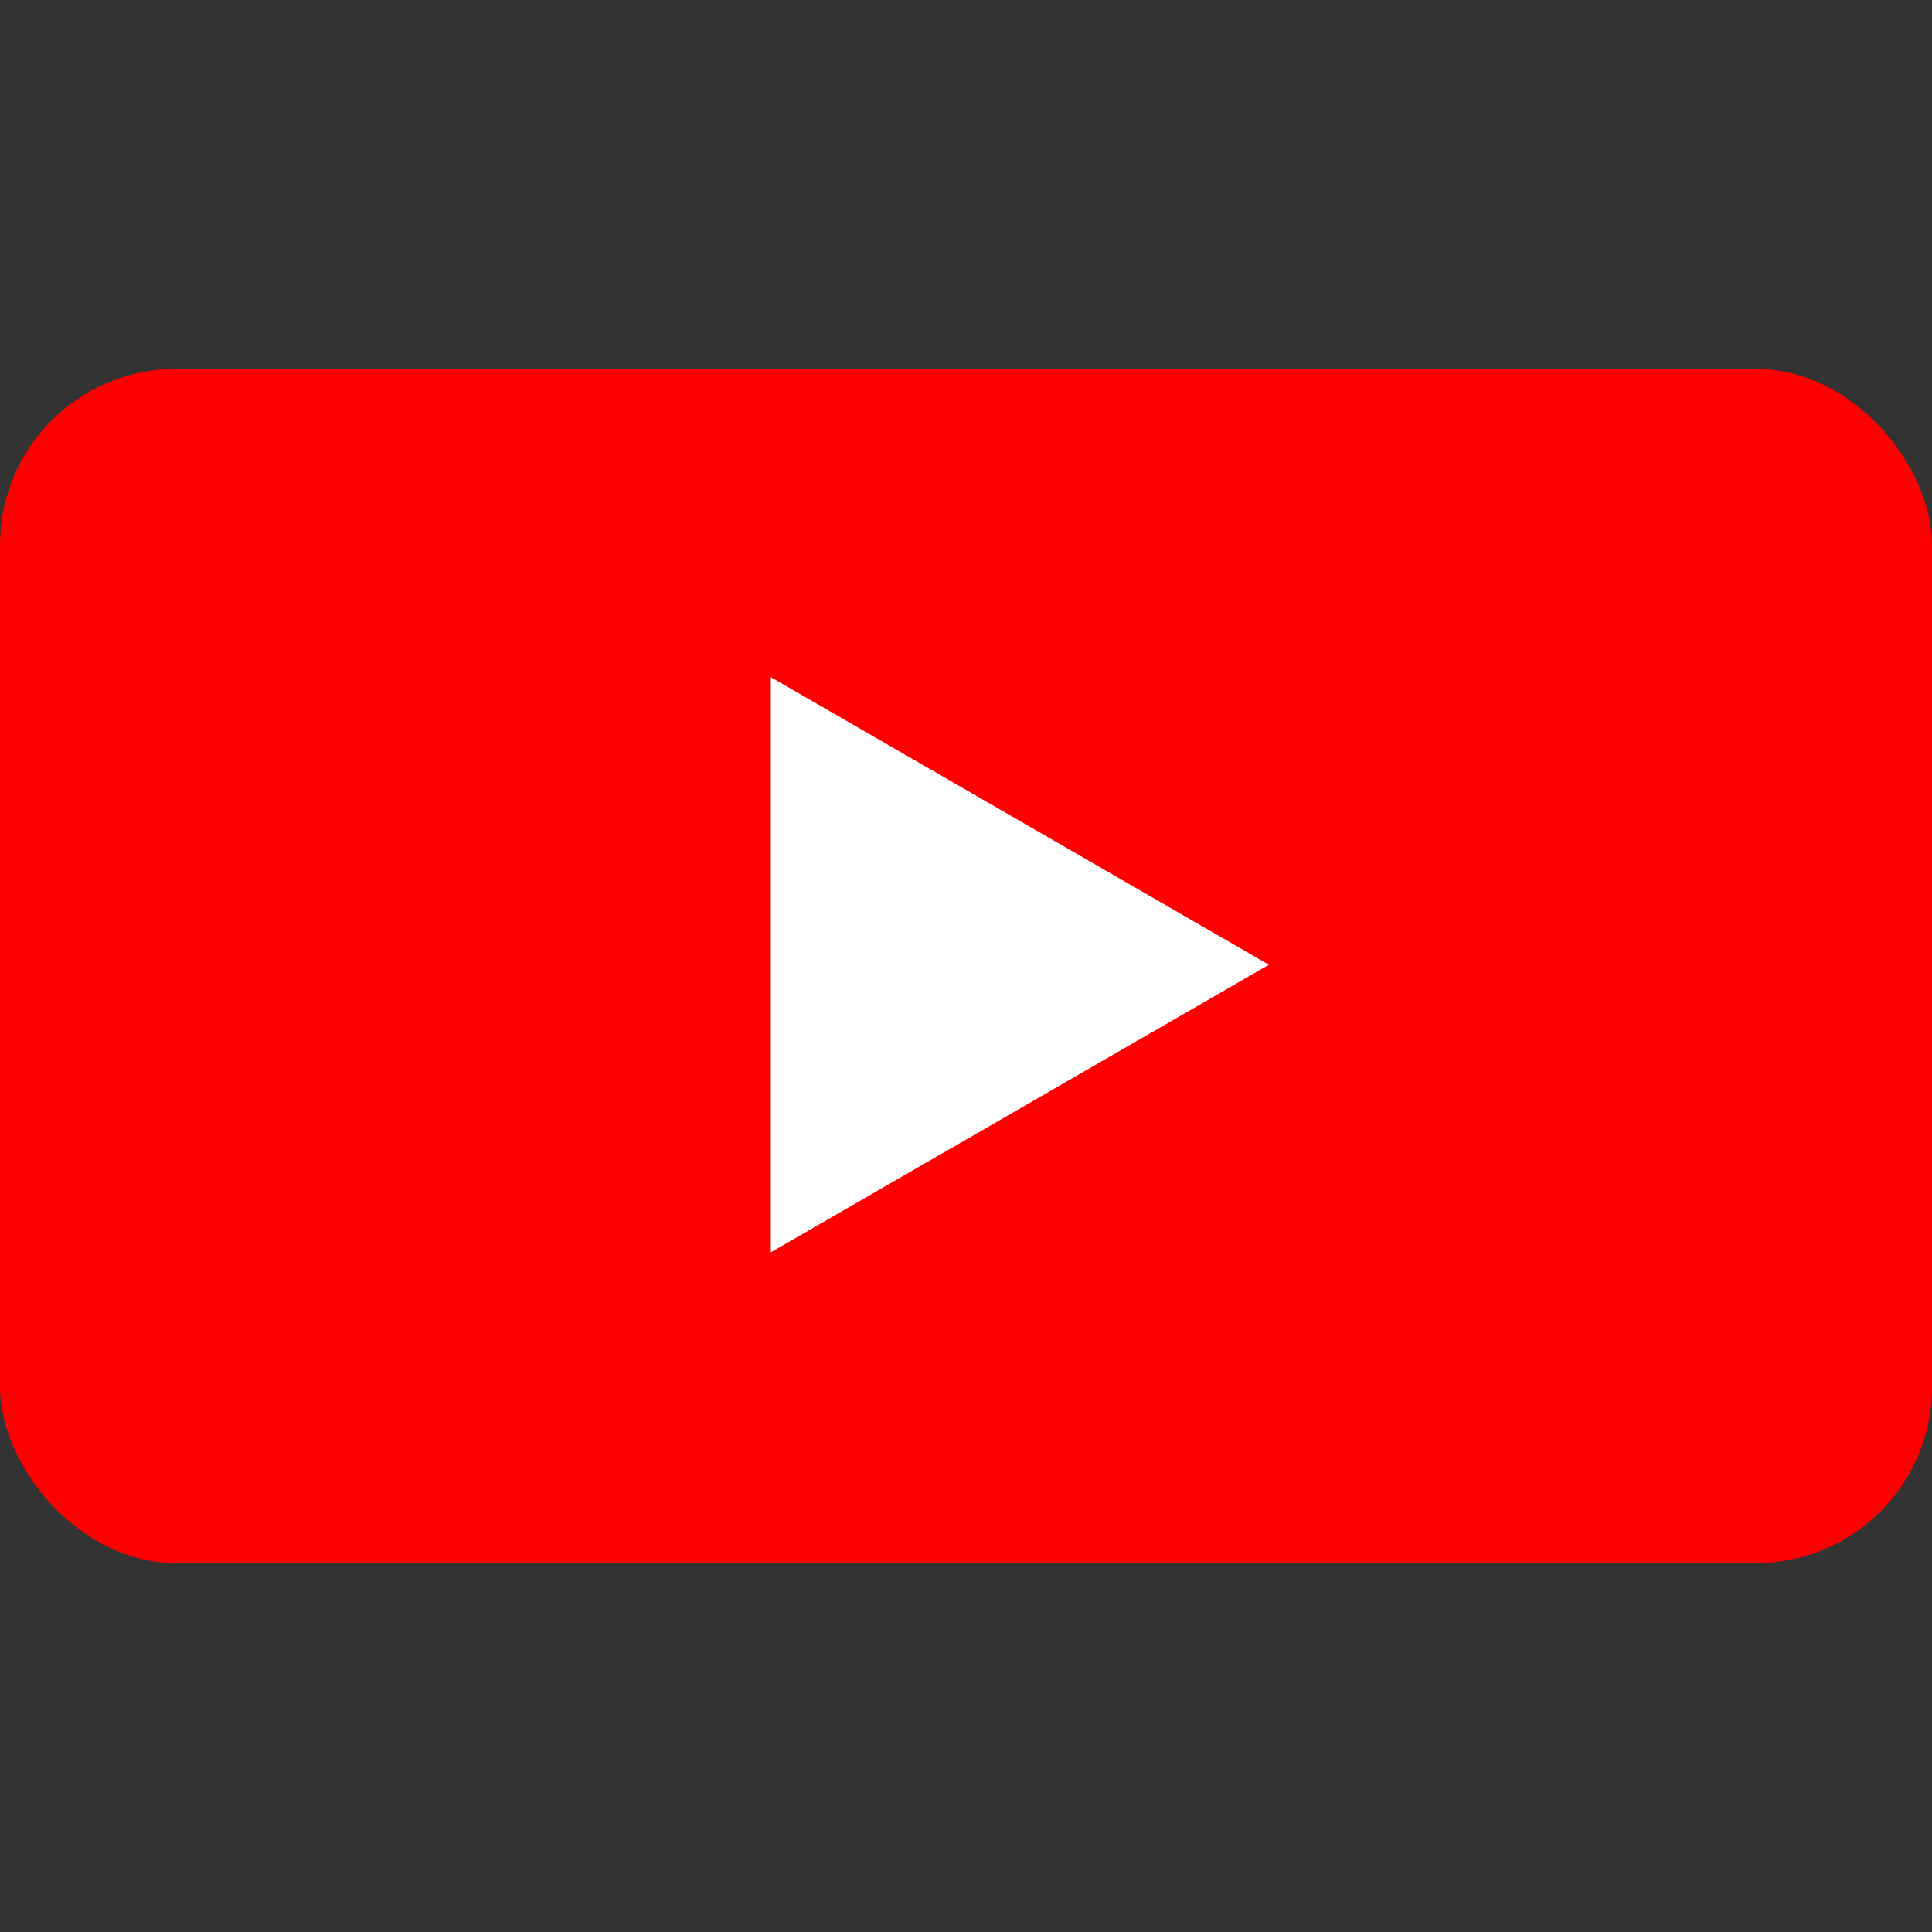
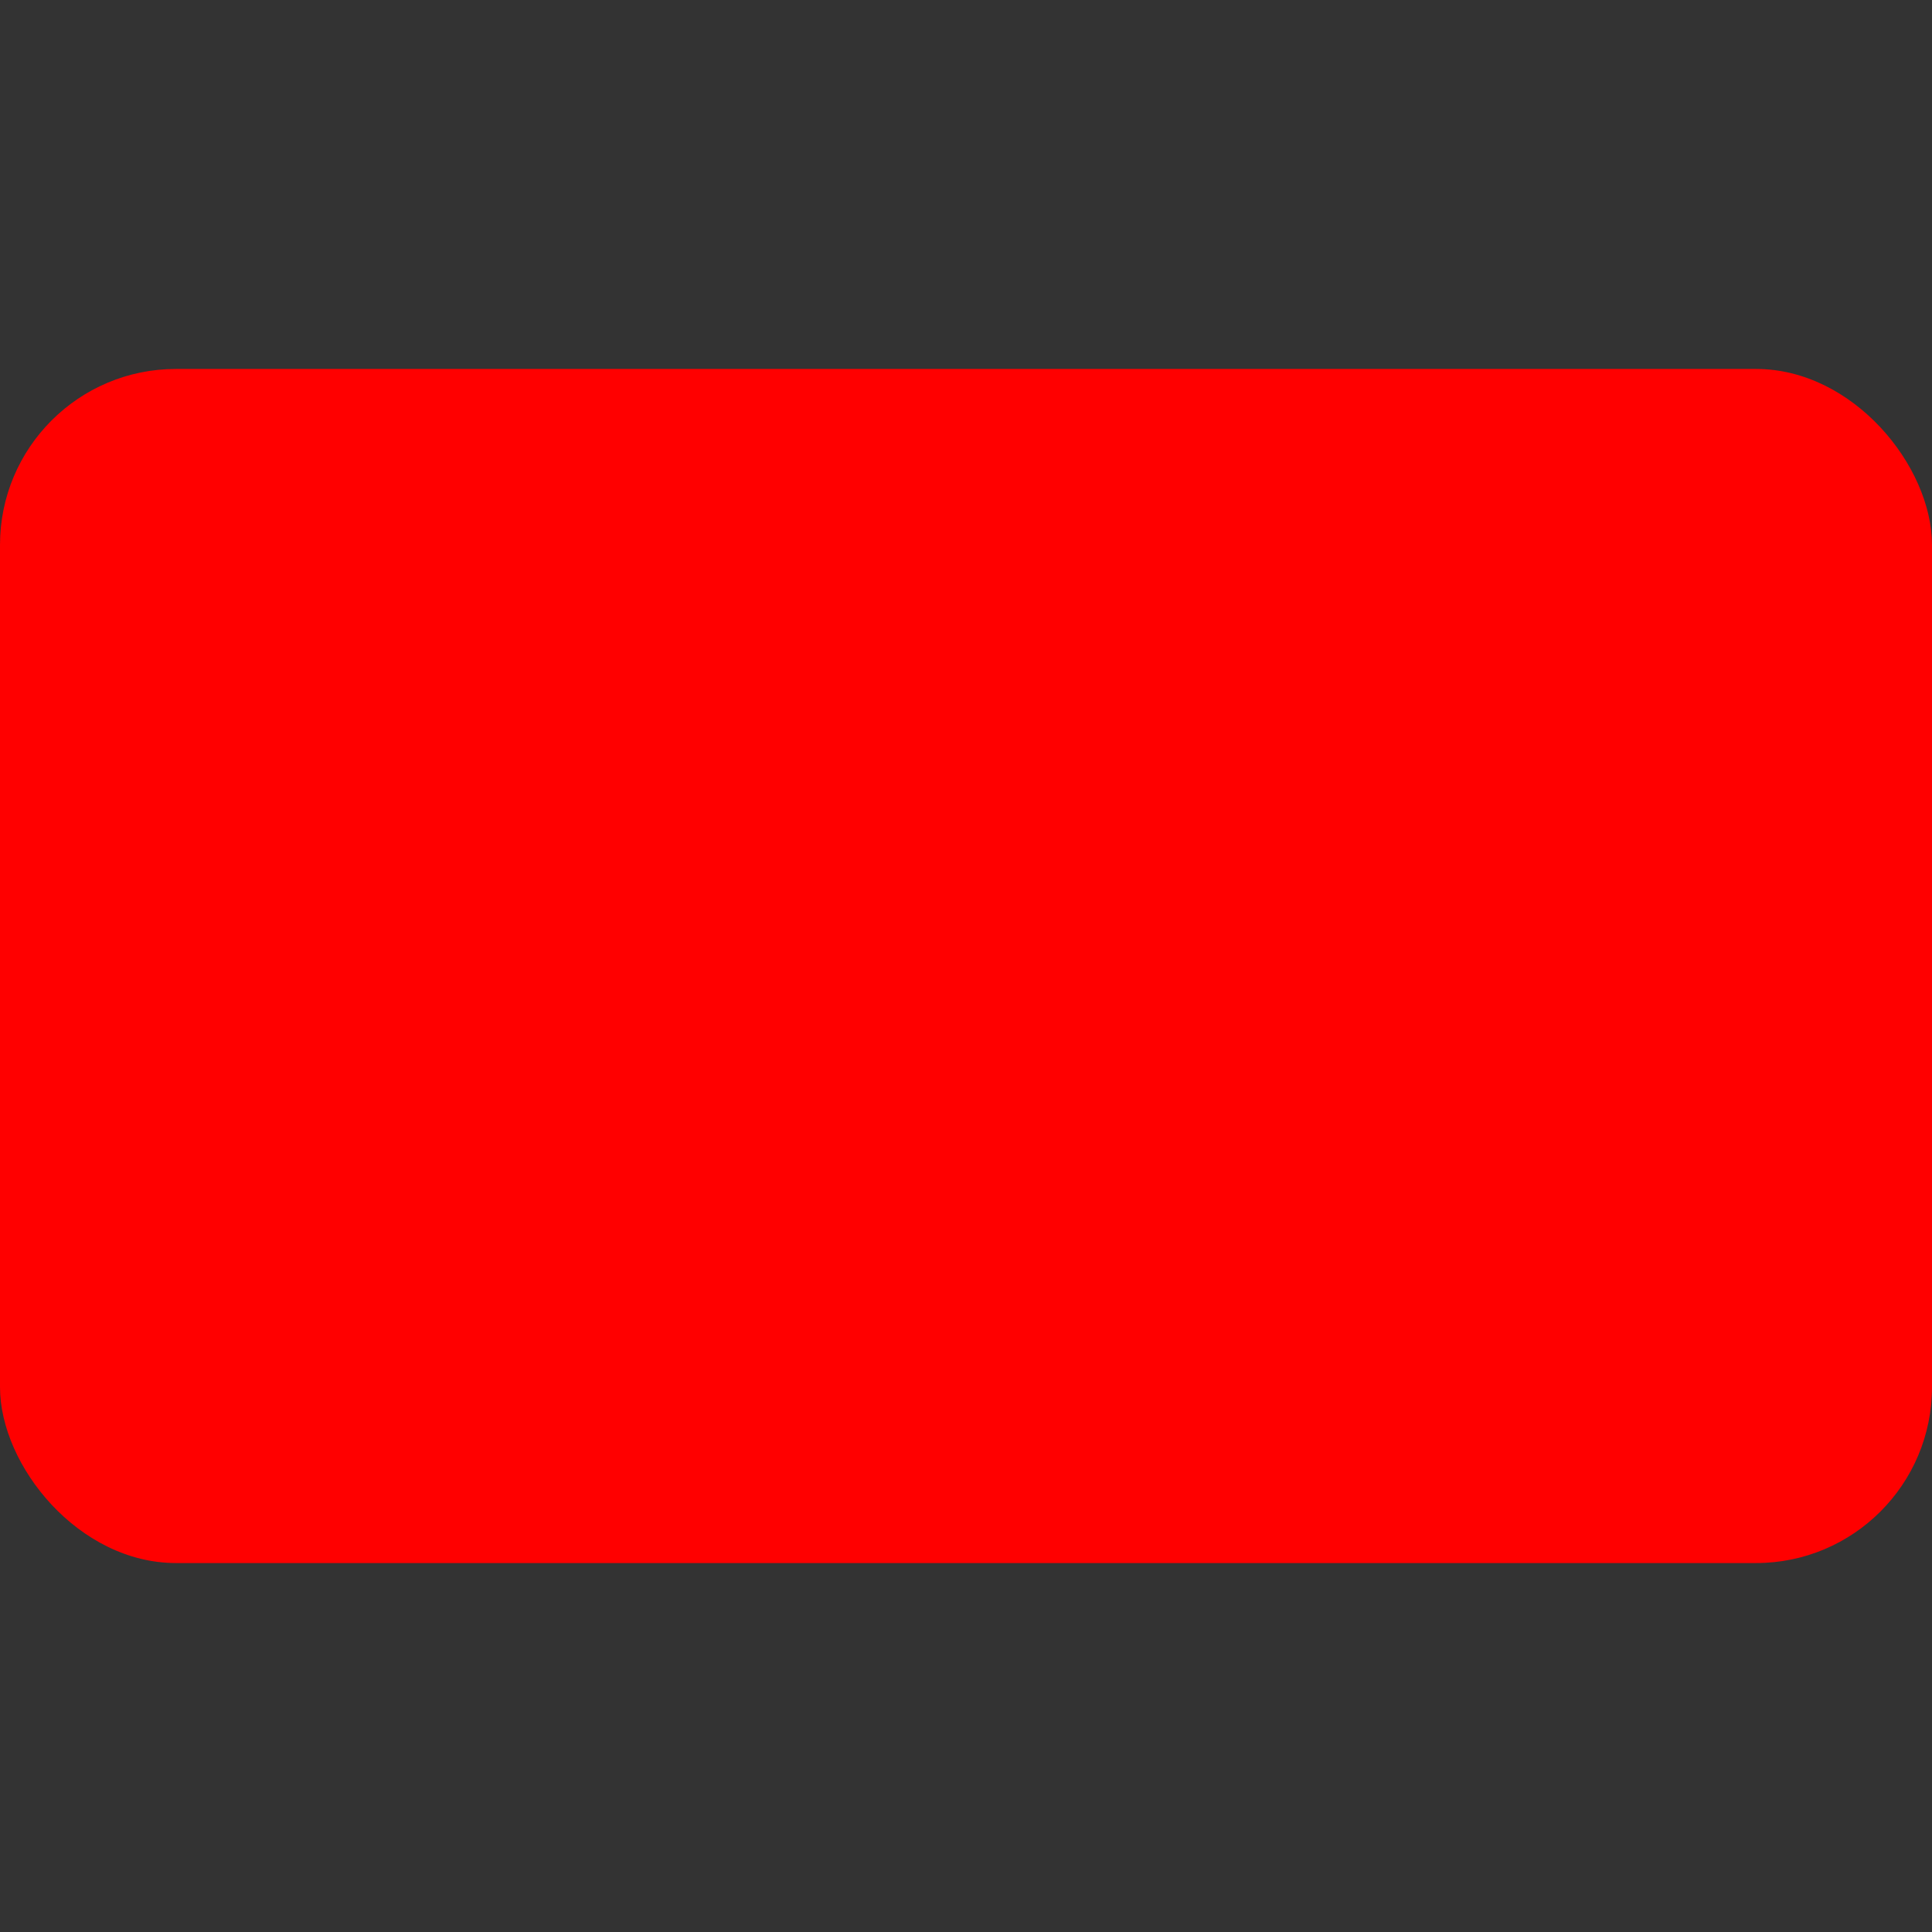
<svg xmlns="http://www.w3.org/2000/svg" xmlns:ns1="http://www.inkscape.org/namespaces/inkscape" xmlns:ns2="http://sodipodi.sourceforge.net/DTD/sodipodi-0.dtd" width="72" height="72" viewBox="0 0 19.05 19.05" version="1.1" id="svg1" ns1:version="1.3.2 (091e20e, 2023-11-25, custom)" ns2:docname="youtube-icon.svg">
  <rect x="0" y="0" width="19.05" height="19.05" fill="#333333" stroke="none" />
  <ns2:namedview id="namedview1" pagecolor="#ffffff" bordercolor="#000000" borderopacity="0.25" ns1:showpageshadow="2" ns1:pageopacity="0.0" ns1:pagecheckerboard="0" ns1:deskcolor="#d1d1d1" ns1:document-units="px" ns1:zoom="7.4482708" ns1:cx="32.020855" ns1:cy="31.618077" ns1:window-width="1920" ns1:window-height="974" ns1:window-x="-11" ns1:window-y="-11" ns1:window-maximized="1" ns1:current-layer="layer1" />
  <defs id="defs1" />
  <g ns1:label="Layer 1" ns1:groupmode="layer" id="layer1">
    <rect style="fill:#ff0000;stroke:#fffff0;stroke-width:0;stroke-linejoin:round;stroke-dasharray:none" id="rect1" width="19.05" height="11.774" x="3.8146973e-07" y="3.638" ry="1.735" />
-     <path ns2:type="star" style="fill:#ffffff;stroke:#fffff0;stroke-width:0;stroke-linejoin:round;stroke-dasharray:none" id="path2" ns1:flatsided="true" ns2:sides="3" ns2:cx="5.0442357" ns2:cy="26.571041" ns2:r1="2.7423959" ns2:r2="1.3711979" ns2:arg1="1.0471976" ns2:arg2="2.0943951" ns1:rounded="0" ns1:randomized="0" d="M 6.415,28.946 2.302,26.571 6.415,24.196 Z" ns1:transform-center-x="-0.81890784" transform="matrix(-1.194,0,0,1.194,15.26,-22.213)" />
  </g>
</svg>